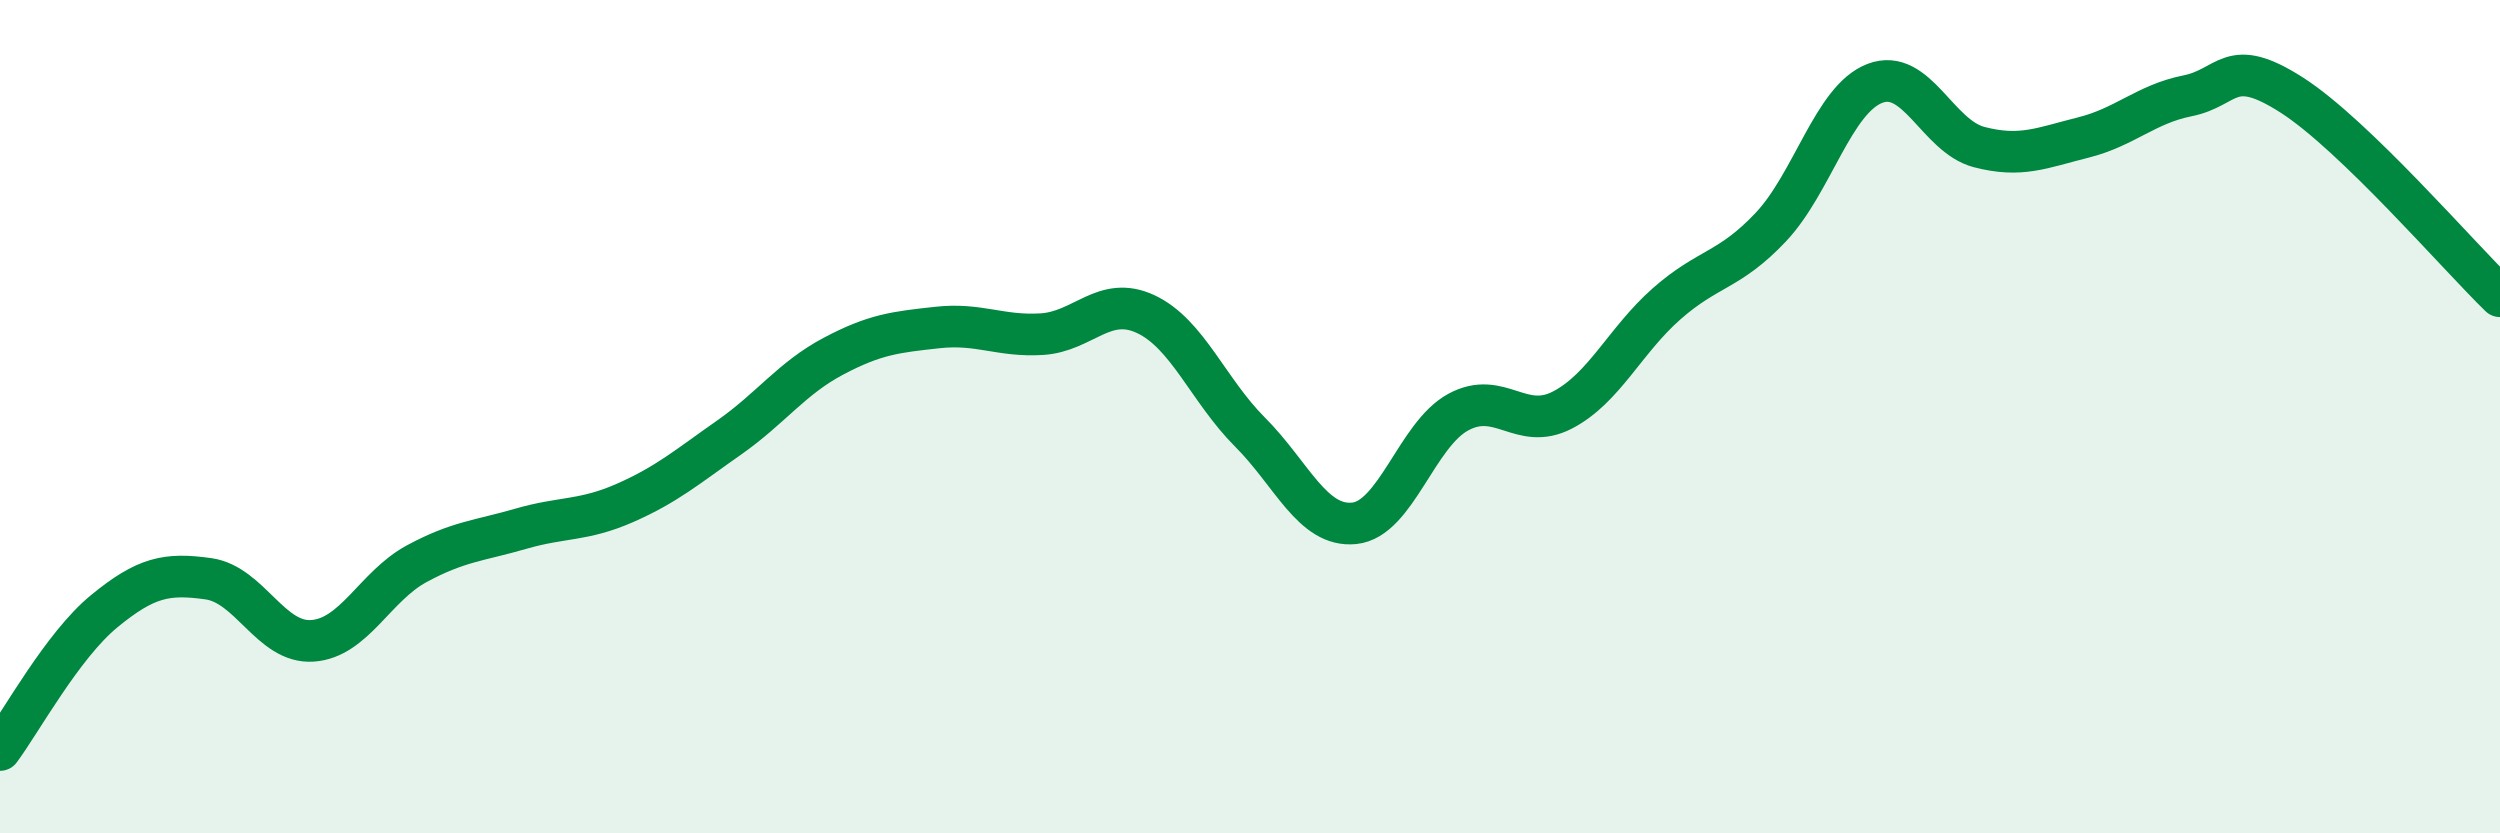
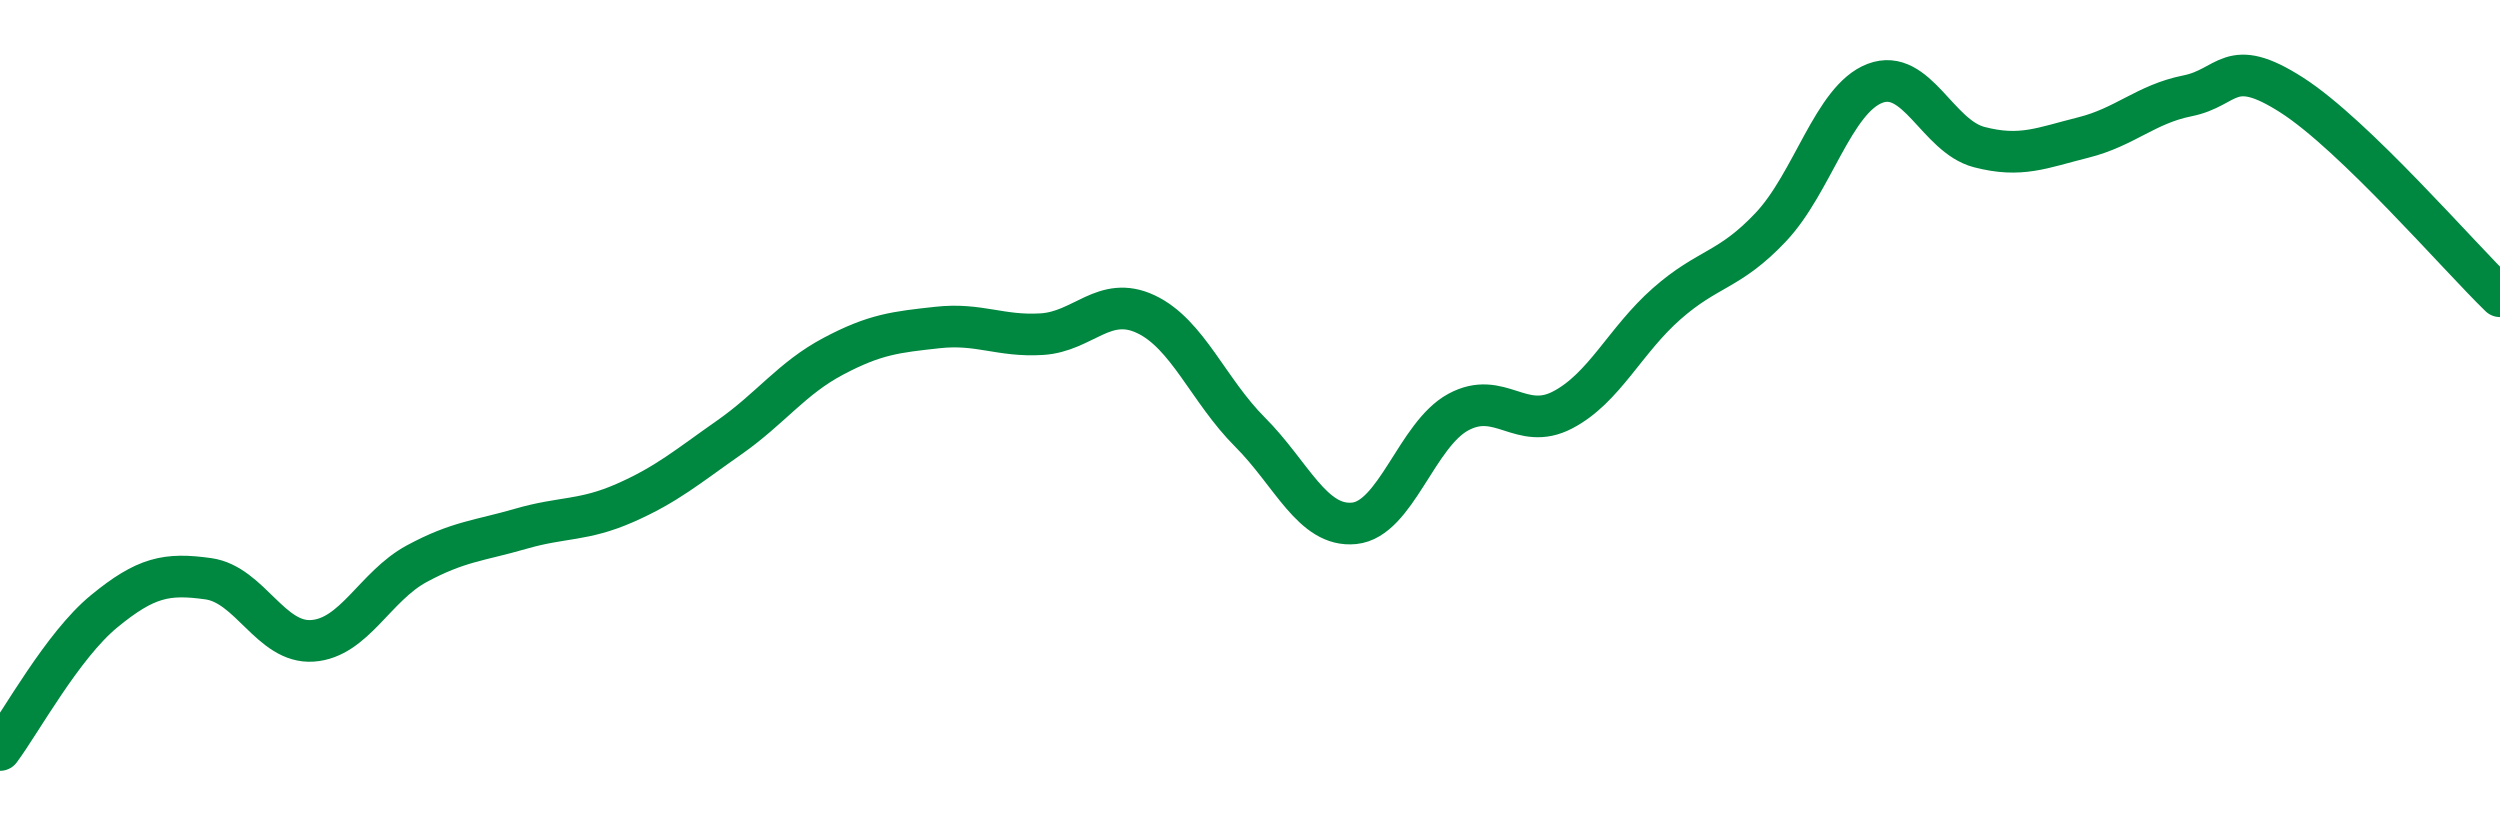
<svg xmlns="http://www.w3.org/2000/svg" width="60" height="20" viewBox="0 0 60 20">
-   <path d="M 0,18 C 0.5,17.33 1.5,15.49 2.5,14.67 C 3.5,13.85 4,13.75 5,13.89 C 6,14.03 6.5,15.45 7.5,15.38 C 8.5,15.31 9,14.07 10,13.53 C 11,12.99 11.5,12.98 12.5,12.69 C 13.5,12.4 14,12.51 15,12.07 C 16,11.63 16.5,11.2 17.5,10.5 C 18.5,9.8 19,9.08 20,8.55 C 21,8.02 21.5,7.97 22.5,7.86 C 23.5,7.75 24,8.08 25,8.02 C 26,7.96 26.5,7.07 27.5,7.54 C 28.5,8.01 29,9.37 30,10.37 C 31,11.37 31.5,12.66 32.5,12.56 C 33.5,12.46 34,10.43 35,9.89 C 36,9.35 36.5,10.36 37.5,9.84 C 38.5,9.32 39,8.17 40,7.29 C 41,6.41 41.5,6.51 42.5,5.45 C 43.5,4.39 44,2.38 45,2 C 46,1.62 46.5,3.27 47.5,3.53 C 48.5,3.79 49,3.55 50,3.3 C 51,3.05 51.5,2.5 52.5,2.3 C 53.5,2.1 53.5,1.32 55,2.28 C 56.5,3.24 59,6.14 60,7.11L60 20L0 20Z" fill="#008740" opacity="0.1" stroke-linecap="round" stroke-linejoin="round" />
  <path d="M 0,18 C 0.5,17.33 1.5,15.49 2.5,14.67 C 3.5,13.85 4,13.75 5,13.89 C 6,14.03 6.5,15.45 7.5,15.38 C 8.5,15.31 9,14.07 10,13.53 C 11,12.99 11.5,12.98 12.5,12.69 C 13.5,12.4 14,12.51 15,12.07 C 16,11.63 16.5,11.2 17.5,10.5 C 18.5,9.8 19,9.08 20,8.55 C 21,8.02 21.5,7.97 22.5,7.86 C 23.5,7.75 24,8.08 25,8.02 C 26,7.96 26.5,7.07 27.5,7.54 C 28.5,8.01 29,9.37 30,10.37 C 31,11.37 31.5,12.66 32.5,12.56 C 33.5,12.46 34,10.43 35,9.89 C 36,9.35 36.5,10.36 37.5,9.84 C 38.5,9.32 39,8.17 40,7.29 C 41,6.41 41.5,6.51 42.5,5.45 C 43.5,4.39 44,2.38 45,2 C 46,1.62 46.5,3.27 47.5,3.53 C 48.5,3.79 49,3.55 50,3.3 C 51,3.05 51.5,2.5 52.5,2.3 C 53.5,2.1 53.5,1.32 55,2.28 C 56.5,3.24 59,6.14 60,7.11" stroke="#008740" stroke-width="1" fill="none" stroke-linecap="round" stroke-linejoin="round" />
</svg>